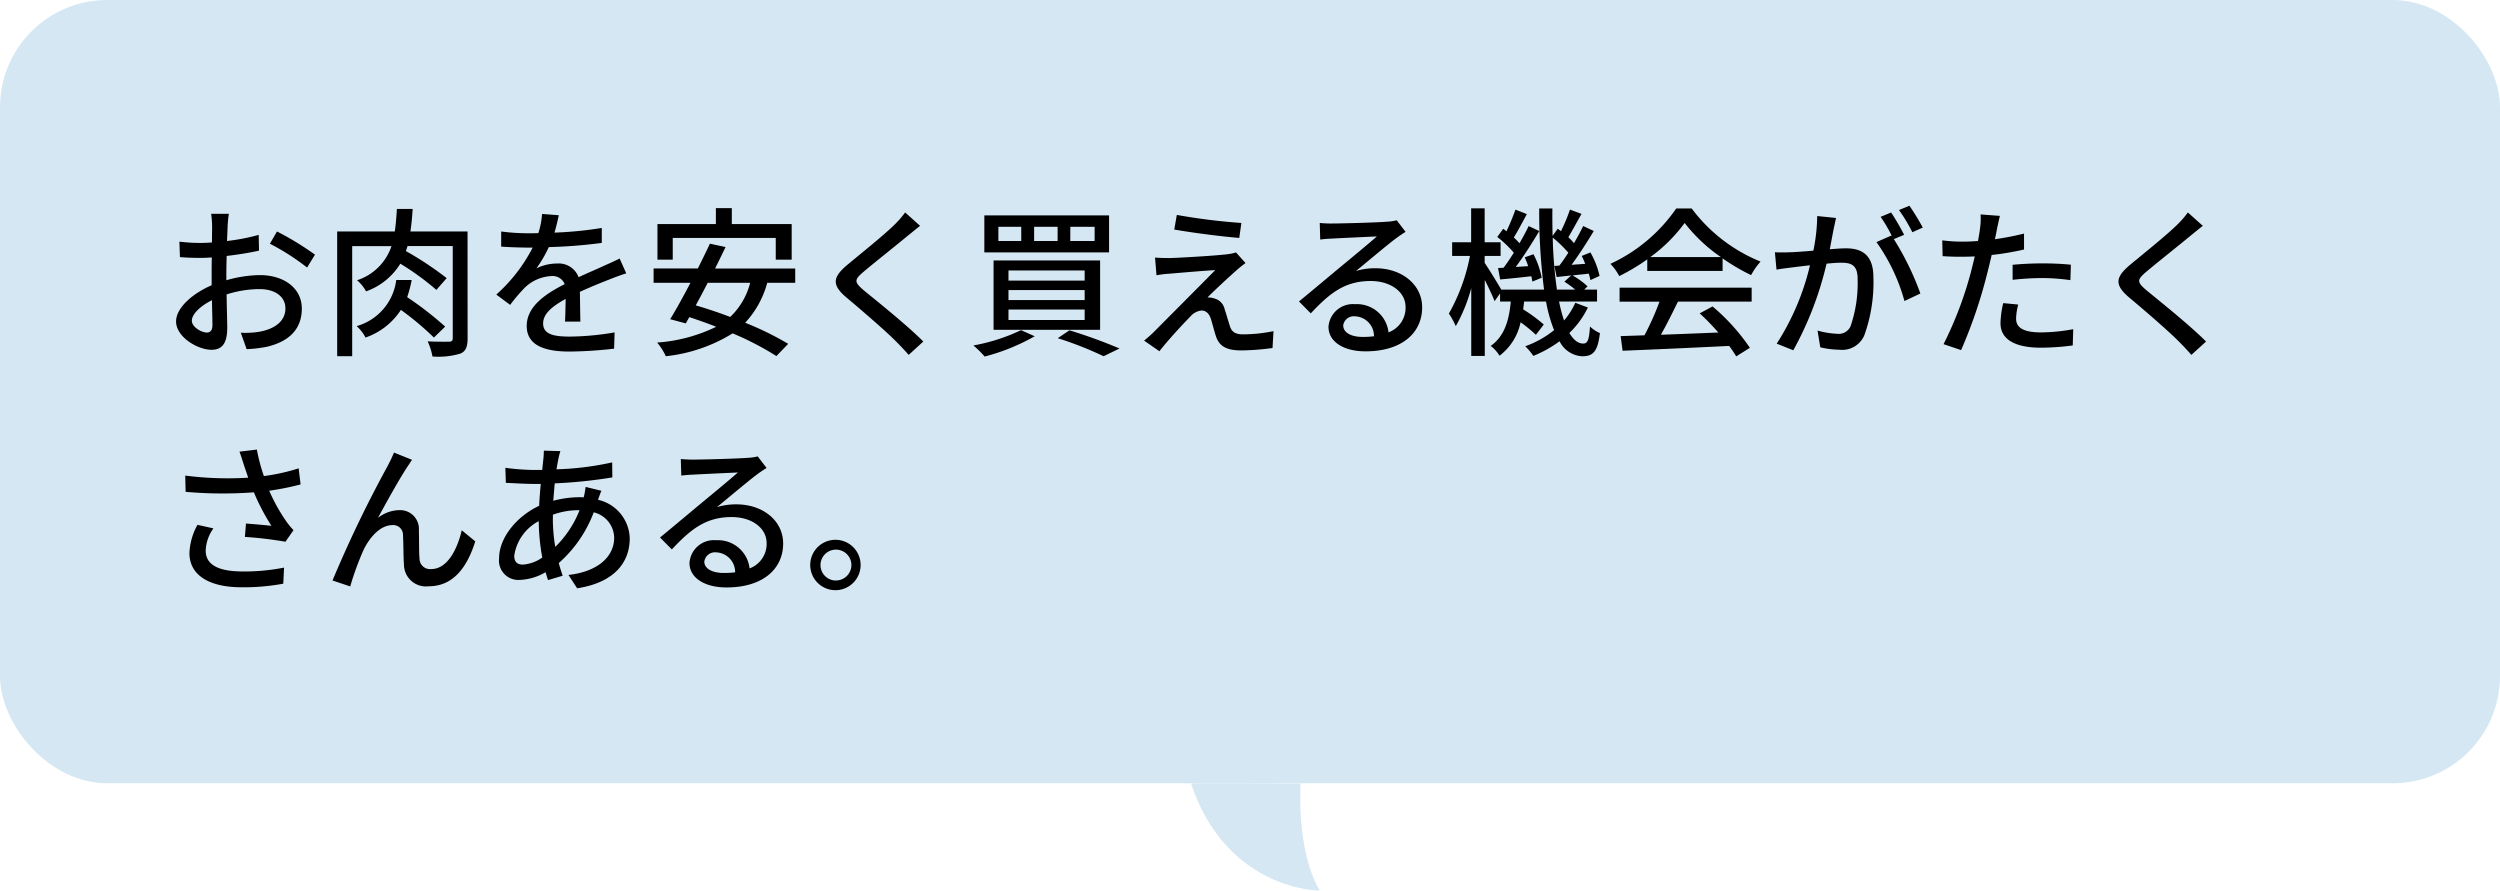
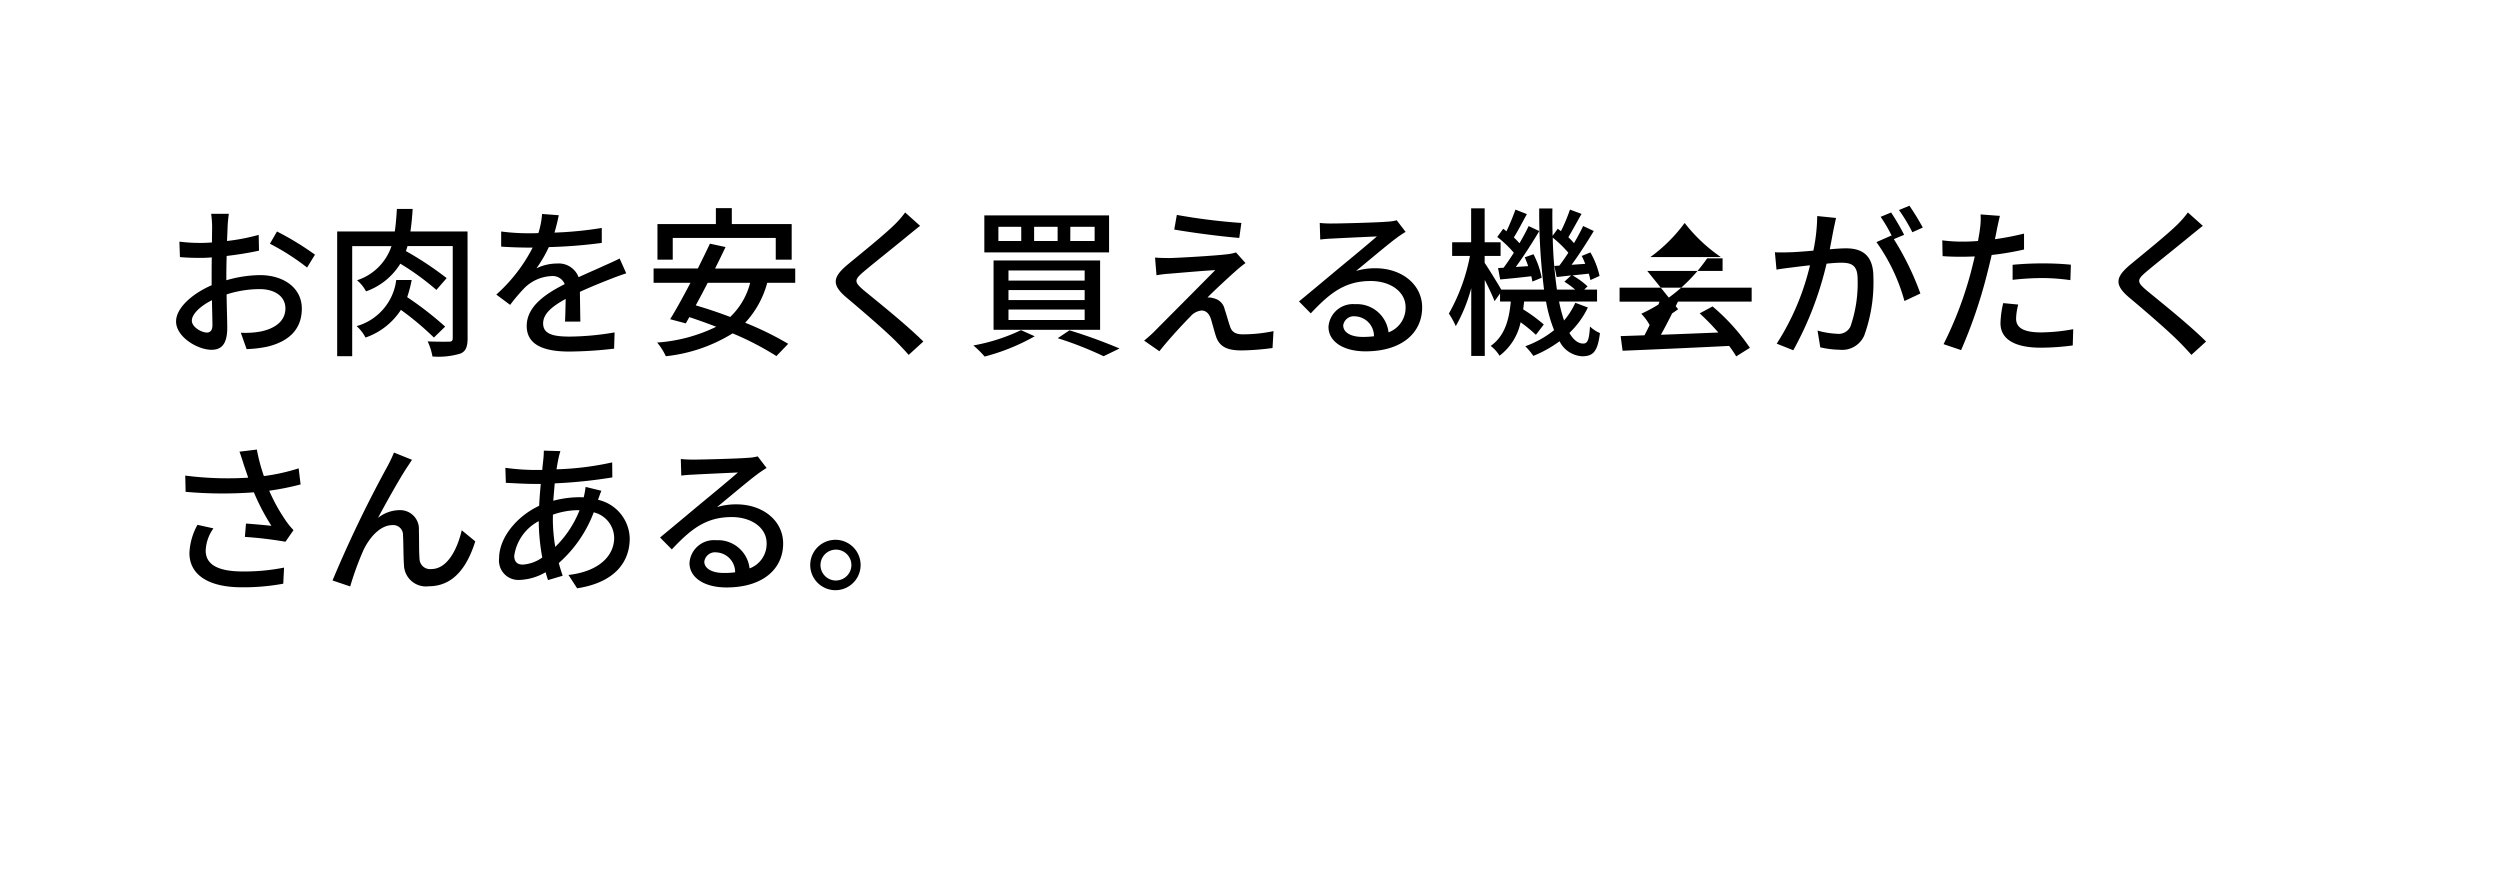
<svg xmlns="http://www.w3.org/2000/svg" width="233" height="83" viewBox="0 0 233 83">
  <g data-name="グループ 15" transform="translate(-795 -4343)">
-     <path d="M916.221 4416.018s-.456 6.2 1.778 9.98c-.03.021-8.668.006-12-9.98-.005-.042 10.222 0 10.222 0z" fill="#d5e7f3" />
-     <rect width="233" height="73" rx="10" transform="translate(795 4343)" fill="#d5e7f3" />
-     <path data-name="パス 3" d="M816.33 4362.925h-1.65a9.754 9.754 0 01.09 1.185c0 .27-.015.81-.015 1.485q-.562.045-1.035.045a15.155 15.155 0 01-2-.12l.05 1.44c.5.045 1.065.075 1.98.075q.428 0 .99-.045c-.015.57-.015 1.14-.015 1.665v.93c-1.77.765-3.315 2.1-3.315 3.375 0 1.44 2 2.64 3.3 2.64.885 0 1.47-.465 1.47-2.055 0-.6-.045-1.86-.06-3.105a10.148 10.148 0 013.08-.495c1.365 0 2.4.645 2.4 1.8 0 1.26-1.1 1.92-2.355 2.16a7.911 7.911 0 01-1.8.105l.54 1.53a11.659 11.659 0 001.905-.225c2.205-.525 3.24-1.77 3.24-3.555 0-1.92-1.68-3.12-3.915-3.12a11.717 11.717 0 00-3.12.48v-.525c0-.54.015-1.14.03-1.74 1.035-.12 2.145-.3 3.015-.495l-.03-1.47a18.8 18.8 0 01-2.955.57c.03-.54.045-1.02.06-1.38s.07-.87.115-1.155zm4.485 1.65l-.66 1.14a21.727 21.727 0 013.465 2.22l.735-1.2a26.863 26.863 0 00-3.54-2.16zm-7.935 8.31c0-.6.78-1.365 1.875-1.905.015.975.045 1.845.045 2.325s-.21.69-.51.69c-.51 0-1.41-.51-1.41-1.11zm23.61.555a31.394 31.394 0 00-3.54-2.745 12.03 12.03 0 00.42-1.6h-1.44a5.133 5.133 0 01-3.69 4.3 3.707 3.707 0 01.825 1.065 6.417 6.417 0 003.3-2.58 27.326 27.326 0 013.075 2.58zm2.085-8.865h-5.325c.1-.66.165-1.365.21-2.1h-1.47c-.045.75-.1 1.455-.195 2.1h-5.37v11.625h1.4v-10.26h3.66a5 5 0 01-3.21 3.18 3.452 3.452 0 01.84 1.035 6.155 6.155 0 003.195-2.58 24.24 24.24 0 013.36 2.445l.96-1.1a30.8 30.8 0 00-3.8-2.52c.045-.135.105-.3.15-.465h4.215v8.565c0 .255-.075.33-.33.345-.255 0-1.14.015-2.01-.03a5.507 5.507 0 01.45 1.41 7.114 7.114 0 002.6-.27c.51-.21.675-.645.675-1.425zm8.505-1.515l-1.56-.12a7.47 7.47 0 01-.345 1.785c-.3.015-.6.015-.885.015a19.388 19.388 0 01-2.58-.165v1.41c.84.06 1.875.09 2.5.09h.435a15.071 15.071 0 01-3.39 4.38l1.29.96a16.314 16.314 0 011.365-1.605 3.823 3.823 0 012.49-1.08 1.207 1.207 0 011.23.75c-1.74.885-3.54 2.055-3.54 3.9s1.74 2.385 3.975 2.385a38.2 38.2 0 004.17-.27l.045-1.515a25.543 25.543 0 01-4.17.39c-1.515 0-2.49-.21-2.49-1.23 0-.885.81-1.575 2.1-2.28-.015.735-.03 1.59-.06 2.115h1.43c-.015-.72-.03-1.92-.045-2.775 1.05-.48 2.025-.87 2.79-1.17.45-.18 1.1-.42 1.53-.555l-.615-1.38c-.48.24-.915.435-1.425.66-.705.33-1.47.645-2.4 1.08a1.975 1.975 0 00-2.01-1.275 4.405 4.405 0 00-1.92.45 12.037 12.037 0 001.155-1.98 46.346 46.346 0 004.935-.39v-1.395a34.582 34.582 0 01-4.41.435c.195-.645.315-1.2.405-1.62zm10.62 2.115h9.6v2.025h1.485v-3.315h-5.58v-1.485h-1.485v1.485h-5.445v3.315h1.425zm7.215 4.185a6.653 6.653 0 01-1.86 3.18c-1.1-.42-2.19-.78-3.21-1.08.36-.66.735-1.365 1.11-2.1zm4.2 0v-1.335h-7.47c.345-.69.675-1.365.975-2l-1.455-.315c-.33.7-.72 1.5-1.125 2.31h-4.125v1.34h3.435c-.66 1.26-1.335 2.49-1.89 3.39l1.455.39.33-.585c.81.27 1.665.57 2.505.9a14.885 14.885 0 01-5.505 1.47 5.667 5.667 0 01.81 1.275 14.778 14.778 0 006.225-2.13 27.2 27.2 0 014.08 2.115l1.1-1.14a28.555 28.555 0 00-4.01-1.965 8.812 8.812 0 002.055-3.72zm11.64-5.31l-1.395-1.25a8.784 8.784 0 01-.975 1.125c-1.02 1.005-3.195 2.745-4.35 3.705-1.425 1.185-1.575 1.9-.12 3.12 1.395 1.17 3.63 3.09 4.635 4.11.39.39.78.81 1.14 1.215l1.365-1.245c-1.56-1.56-4.29-3.735-5.565-4.785-.885-.765-.885-.96-.03-1.695 1.065-.9 3.135-2.535 4.14-3.375.3-.235.78-.64 1.155-.925zm14 .09h2.265v1.32h-2.27zm-3.375 0h2.19v1.32h-2.19zm-3.33 0h2.13v1.32h-2.13zm-1.31-1.065v3.45h11.625v-3.45zm2.25 6.96h7.1v.93h-7.1zm0 1.815h7.1v.975h-7.1zm0-3.645h7.1v.945h-7.1zm-1.39-.93v6.465h9.93v-6.465zm5.98 7.245a33.065 33.065 0 014.275 1.68l1.485-.72a47.96 47.96 0 00-4.665-1.695zm-3.42-.75a17.361 17.361 0 01-4.44 1.425 9.8 9.8 0 011.05 1.035 19.239 19.239 0 004.665-1.89zm14.52-10.74l-.24 1.365c1.815.315 4.515.66 6.06.78l.195-1.395a56.257 56.257 0 01-6.015-.75zm6.4 4.485l-.885-.99a3.943 3.943 0 01-.765.165c-1.185.15-4.635.345-5.43.36-.51 0-1-.015-1.35-.045l.135 1.65a10.113 10.113 0 011.245-.15c.9-.075 3.1-.27 4.23-.33-1.44 1.47-5.07 5.1-5.745 5.79-.345.33-.66.6-.885.78l1.425.99c.93-1.185 2.34-2.685 2.88-3.225a1.578 1.578 0 011.05-.57c.375 0 .69.24.87.78.12.39.33 1.2.48 1.65.345.99 1.095 1.29 2.4 1.29a23.636 23.636 0 002.865-.225l.09-1.575a13.922 13.922 0 01-2.88.3c-.69 0-1.035-.255-1.185-.78-.15-.435-.33-1.11-.48-1.53a1.328 1.328 0 00-1.035-1.05 1.573 1.573 0 00-.57-.075c.465-.495 2.025-1.935 2.655-2.49a10.569 10.569 0 01.89-.72zm9.105 5.82a1 1 0 011.1-.855 1.843 1.843 0 011.77 1.86 7.993 7.993 0 01-1.065.06c-1.065 0-1.8-.405-1.8-1.065zM918 4363.78l.045 1.545a12.79 12.79 0 011.11-.09c.78-.045 3.375-.165 4.17-.2-.75.66-2.49 2.1-3.33 2.79-.885.735-2.76 2.31-3.93 3.27l1.1 1.11c1.77-1.89 3.18-3.015 5.58-3.015 1.875 0 3.255 1.02 3.255 2.43a2.437 2.437 0 01-1.59 2.355 2.96 2.96 0 00-3.12-2.625 2.28 2.28 0 00-2.475 2.115c0 1.365 1.38 2.28 3.45 2.28 3.375 0 5.28-1.71 5.28-4.1 0-2.1-1.86-3.645-4.365-3.645a6.214 6.214 0 00-1.8.255c1.065-.87 2.91-2.43 3.675-3 .315-.24.63-.45.945-.645l-.825-1.08a4.472 4.472 0 01-.96.135c-.81.075-4.23.165-5.01.165a10.9 10.9 0 01-1.205-.05zm16.62 4.2l.195 1.065a98.18 98.18 0 002.9-.3 3.686 3.686 0 01.1.5l.87-.36a7.825 7.825 0 00-.765-2.19l-.81.285c.105.255.225.54.315.825l-1.155.075c.735-.99 1.545-2.265 2.19-3.345l-.99-.465c-.225.48-.525 1.035-.855 1.6-.15-.165-.33-.36-.525-.54.375-.6.81-1.44 1.215-2.175l-1.065-.42a21.64 21.64 0 01-.84 2.025c-.1-.09-.195-.165-.3-.24l-.555.765a10.377 10.377 0 011.545 1.47c-.33.51-.645.99-.96 1.4zm5.25-.195l.21 1.035 1.35-.15-.63.585a7.825 7.825 0 011.005.735h-1.7a40.133 40.133 0 01-.39-4.845 10.9 10.9 0 011.455 1.41c-.285.435-.57.855-.84 1.2zm1.95 3.435a7.137 7.137 0 01-1.05 1.65 13.647 13.647 0 01-.465-1.77h3.54v-1.11h-1.2l.315-.3a7.146 7.146 0 00-1.4-1.02c.48-.06.99-.105 1.515-.165a5.838 5.838 0 01.15.6l.855-.39a7.818 7.818 0 00-.855-2.19l-.81.33c.12.225.225.48.33.735l-1.275.09c.69-.93 1.455-2.13 2.07-3.15l-.99-.465c-.225.48-.525 1.035-.855 1.6a5.835 5.835 0 00-.525-.555c.36-.6.81-1.44 1.23-2.175l-1.08-.4a15.961 15.961 0 01-.84 2.01c-.1-.075-.195-.15-.3-.225l-.48.66c-.015-.825-.03-1.68-.015-2.55h-1.23a57.085 57.085 0 00.45 7.56h-3.99c-.3-.525-1.17-1.95-1.545-2.49v-.645h1.485v-1.275h-1.485v-3.165h-1.26v3.165h-1.77v1.275H932a17.594 17.594 0 01-1.965 5.37 7.878 7.878 0 01.645 1.17 15.03 15.03 0 001.44-3.54v6.315h1.26v-7.08c.36.7.735 1.515.915 1.98l.51-.72v.75h1c-.15 1.65-.54 3.21-1.875 4.14a3.2 3.2 0 01.825.915 5.257 5.257 0 001.965-3.12 13.579 13.579 0 011.425 1.17l.735-.96a14.216 14.216 0 00-1.92-1.41c.03-.24.06-.48.09-.735h2.04a13.583 13.583 0 00.75 2.67 9.147 9.147 0 01-2.685 1.5 5.82 5.82 0 01.75.9 11.043 11.043 0 002.445-1.365 2.508 2.508 0 002.115 1.4c1.05 0 1.44-.48 1.65-2.16a3.229 3.229 0 01-.93-.615c-.075 1.26-.225 1.59-.63 1.59-.48 0-.915-.345-1.29-.99a8.157 8.157 0 001.725-2.37zm6.99-4.26a14.566 14.566 0 003.2-3.18 15.02 15.02 0 003.375 3.18zm-.285 1.29h7.02v-1.17a18.822 18.822 0 002.655 1.56 6.791 6.791 0 01.885-1.26 15.079 15.079 0 01-6.42-4.95h-1.44a15.17 15.17 0 01-6.135 5.16 5.082 5.082 0 01.825 1.14 18.461 18.461 0 002.61-1.56zm-2.58 2.865h3.72a25.543 25.543 0 01-1.4 3.135l-2.22.075.18 1.365c2.55-.105 6.36-.27 9.93-.45a10.238 10.238 0 01.66.975l1.275-.8a19.088 19.088 0 00-3.48-3.855l-1.2.645a21.867 21.867 0 011.74 1.785c-1.83.075-3.69.15-5.355.21.54-.96 1.1-2.085 1.59-3.09h6.87v-1.3h-12.31zm20.175-7.8l-1.755-.18a16.84 16.84 0 01-.36 3.225c-.84.075-1.65.135-2.13.15-.51.015-.96.03-1.455 0l.15 1.62c.4-.075 1.11-.165 1.485-.21.345-.045.96-.12 1.635-.195a23.394 23.394 0 01-3.1 7.305l1.545.615a31.32 31.32 0 003.1-8.07c.555-.06 1.05-.09 1.365-.09.945 0 1.53.225 1.53 1.515a12.363 12.363 0 01-.66 4.41 1.205 1.205 0 01-1.23.7 7.922 7.922 0 01-1.845-.3l.255 1.56a8.3 8.3 0 001.785.225 2.241 2.241 0 002.31-1.32 14.524 14.524 0 00.855-5.445c0-2.1-1.11-2.685-2.55-2.685-.345 0-.9.03-1.515.09.135-.7.27-1.425.36-1.89.075-.325.15-.715.225-1.03zm6.84-1.14l-.975.4a15.145 15.145 0 011.245 2.07l.975-.435a23.277 23.277 0 00-1.245-2.035zm-1.71.63l-.975.405a13.591 13.591 0 011.065 1.83c-.015-.03-.045-.06-.06-.09l-1.395.615a17.311 17.311 0 012.61 5.49l1.485-.7a26.241 26.241 0 00-2.475-5.07l.96-.4a21.971 21.971 0 00-1.215-2.085zm11.85 8.58l-1.4-.135a8.815 8.815 0 00-.255 1.875c0 1.485 1.32 2.28 3.765 2.28a23.161 23.161 0 002.97-.21l.045-1.515a16.951 16.951 0 01-3 .3c-1.92 0-2.325-.615-2.325-1.29a5.507 5.507 0 01.2-1.305zm-1.71-8.265l-1.8-.135a6.135 6.135 0 01-.06 1.35c-.03.285-.1.675-.18 1.125a17.64 17.64 0 01-1.5.06 14.135 14.135 0 01-1.83-.12l.03 1.47c.54.045 1.1.06 1.785.06.375 0 .78-.015 1.215-.03-.12.495-.24.99-.36 1.455a34.692 34.692 0 01-2.55 6.72l1.635.555a45.312 45.312 0 002.37-6.9c.165-.63.33-1.32.48-1.965a26.876 26.876 0 003.015-.51v-1.485a26.32 26.32 0 01-2.715.525c.075-.33.135-.63.18-.885.06-.3.195-.915.285-1.29zm1.185 4.56v1.4a25.244 25.244 0 012.835-.165 18.956 18.956 0 012.55.195l.045-1.44a25.424 25.424 0 00-2.625-.12c-.96-.005-1.995.05-2.805.13zm17.73-3.63l-1.395-1.25a8.784 8.784 0 01-.975 1.125c-1.02 1.005-3.195 2.745-4.35 3.705-1.425 1.185-1.575 1.9-.12 3.12 1.4 1.17 3.63 3.09 4.635 4.11.39.39.78.81 1.14 1.215l1.365-1.245c-1.56-1.56-4.29-3.735-5.565-4.785-.885-.765-.885-.96-.03-1.695 1.065-.9 3.135-2.535 4.14-3.375.3-.235.78-.64 1.155-.925zm-182.565 22.315c.1.3.24.69.39 1.155a30.949 30.949 0 01-5.865-.195l.035 1.515a39.444 39.444 0 006.36.045 20.642 20.642 0 001.635 3.12 74.42 74.42 0 00-2.37-.21l-.1 1.245a35.971 35.971 0 013.78.45l.75-1.08a7.106 7.106 0 01-.72-.885 16.714 16.714 0 01-1.545-2.79 25.852 25.852 0 002.925-.585l-.18-1.5a18.533 18.533 0 01-3.24.72 16.312 16.312 0 01-.655-2.47l-1.62.195c.165.445.315.94.42 1.27zm-2.85 5.88l-1.485-.33a5.888 5.888 0 00-.75 2.625c0 2.085 1.86 3.18 4.8 3.195a20.488 20.488 0 003.945-.335l.075-1.5a18.968 18.968 0 01-3.93.36c-2.16-.015-3.375-.6-3.375-1.95a3.8 3.8 0 01.72-2.065zm18.51-6.39l-1.68-.675a13.9 13.9 0 01-.63 1.32 112.849 112.849 0 00-5.1 10.6l1.65.555a27.522 27.522 0 011.23-3.375c.57-1.2 1.575-2.34 2.7-2.34a.91.91 0 01.99.945c.045.735.03 1.92.09 2.775a2.048 2.048 0 002.31 1.98c2.235 0 3.555-1.695 4.335-4.185l-1.26-1.035c-.4 1.725-1.32 3.615-2.835 3.615a.979.979 0 01-1.1-.96c-.06-.69-.03-1.86-.06-2.64a1.752 1.752 0 00-1.815-1.89 3.3 3.3 0 00-1.995.72c.75-1.4 1.995-3.63 2.685-4.68.185-.265.35-.535.485-.73zm13.83-.81l-1.545-.045a7.936 7.936 0 01-.045.795c-.03.3-.075.63-.1 1.005h-.83a21.141 21.141 0 01-2.61-.2l.045 1.4c.645.03 1.815.1 2.52.1h.735c-.06.645-.12 1.35-.15 2.04-2.085.975-3.735 2.97-3.735 4.9a1.806 1.806 0 001.89 2.01 5.162 5.162 0 002.445-.72c.075.27.15.51.225.735l1.365-.405c-.12-.375-.255-.765-.36-1.185a11.839 11.839 0 003.255-4.725 2.479 2.479 0 011.905 2.37c0 1.725-1.47 3.15-4.26 3.465l.81 1.245c3.57-.555 4.9-2.505 4.9-4.65a3.781 3.781 0 00-2.955-3.6c.1-.27.225-.645.315-.84l-1.47-.36a7.9 7.9 0 01-.18.975 4.072 4.072 0 00-.435-.015 9.722 9.722 0 00-2.4.33c.045-.555.09-1.11.135-1.62a45.572 45.572 0 005.37-.555l-.015-1.4a27.42 27.42 0 01-5.19.645c.06-.36.12-.7.18-.99a6.314 6.314 0 01.185-.705zm-.7 6.285v-.36a6.991 6.991 0 012.385-.42h.1a9.786 9.786 0 01-2.265 3.42 15.9 15.9 0 01-.225-2.64zm-3.6 3.45a4.344 4.344 0 012.28-3.21 19.523 19.523 0 00.33 3.39 3.5 3.5 0 01-1.815.66c-.545 0-.8-.285-.8-.84zm17.715.555a1 1 0 011.1-.855 1.843 1.843 0 011.77 1.86 7.994 7.994 0 01-1.065.06c-1.075 0-1.81-.405-1.81-1.065zm-2.195-9.555l.045 1.545a12.79 12.79 0 011.11-.09c.78-.045 3.375-.165 4.17-.2-.75.66-2.49 2.1-3.33 2.79-.885.735-2.76 2.31-3.93 3.27l1.1 1.11c1.77-1.89 3.18-3.015 5.58-3.015 1.875 0 3.255 1.02 3.255 2.43a2.437 2.437 0 01-1.59 2.355 2.96 2.96 0 00-3.12-2.625 2.28 2.28 0 00-2.48 2.12c0 1.365 1.38 2.28 3.45 2.28 3.375 0 5.28-1.71 5.28-4.1 0-2.1-1.86-3.645-4.365-3.645a6.214 6.214 0 00-1.8.255c1.065-.87 2.91-2.43 3.675-3 .315-.24.63-.45.945-.645l-.825-1.08a4.472 4.472 0 01-.96.135c-.81.075-4.23.165-5.01.165a10.9 10.9 0 01-1.2-.055zm14.46 7.53a2.348 2.348 0 100 4.695 2.348 2.348 0 000-4.695zm0 3.795a1.44 1.44 0 111.44-1.44 1.44 1.44 0 01-1.44 1.435z" />
+     <path data-name="パス 3" d="M816.33 4362.925h-1.65a9.754 9.754 0 01.09 1.185c0 .27-.015.81-.015 1.485q-.562.045-1.035.045a15.155 15.155 0 01-2-.12l.05 1.44c.5.045 1.065.075 1.98.075q.428 0 .99-.045c-.015.57-.015 1.14-.015 1.665v.93c-1.77.765-3.315 2.1-3.315 3.375 0 1.44 2 2.64 3.3 2.64.885 0 1.47-.465 1.47-2.055 0-.6-.045-1.86-.06-3.105a10.148 10.148 0 013.08-.495c1.365 0 2.4.645 2.4 1.8 0 1.26-1.1 1.92-2.355 2.16a7.911 7.911 0 01-1.8.105l.54 1.53a11.659 11.659 0 001.905-.225c2.205-.525 3.24-1.77 3.24-3.555 0-1.92-1.68-3.12-3.915-3.12a11.717 11.717 0 00-3.12.48v-.525c0-.54.015-1.14.03-1.74 1.035-.12 2.145-.3 3.015-.495l-.03-1.47a18.8 18.8 0 01-2.955.57c.03-.54.045-1.02.06-1.38s.07-.87.115-1.155zm4.485 1.65l-.66 1.14a21.727 21.727 0 013.465 2.22l.735-1.2a26.863 26.863 0 00-3.54-2.16zm-7.935 8.31c0-.6.78-1.365 1.875-1.905.015.975.045 1.845.045 2.325s-.21.69-.51.69c-.51 0-1.41-.51-1.41-1.11zm23.61.555a31.394 31.394 0 00-3.54-2.745 12.03 12.03 0 00.42-1.6h-1.44a5.133 5.133 0 01-3.69 4.3 3.707 3.707 0 01.825 1.065 6.417 6.417 0 003.3-2.58 27.326 27.326 0 013.075 2.58zm2.085-8.865h-5.325c.1-.66.165-1.365.21-2.1h-1.47c-.045.75-.1 1.455-.195 2.1h-5.37v11.625h1.4v-10.26h3.66a5 5 0 01-3.21 3.18 3.452 3.452 0 01.84 1.035 6.155 6.155 0 003.195-2.58 24.24 24.24 0 013.36 2.445l.96-1.1a30.8 30.8 0 00-3.8-2.52c.045-.135.105-.3.15-.465h4.215v8.565c0 .255-.075.33-.33.345-.255 0-1.14.015-2.01-.03a5.507 5.507 0 01.45 1.41 7.114 7.114 0 002.6-.27c.51-.21.675-.645.675-1.425zm8.505-1.515l-1.56-.12a7.47 7.47 0 01-.345 1.785c-.3.015-.6.015-.885.015a19.388 19.388 0 01-2.58-.165v1.41c.84.06 1.875.09 2.5.09h.435a15.071 15.071 0 01-3.39 4.38l1.29.96a16.314 16.314 0 011.365-1.605 3.823 3.823 0 012.49-1.08 1.207 1.207 0 011.23.75c-1.74.885-3.54 2.055-3.54 3.9s1.74 2.385 3.975 2.385a38.2 38.2 0 004.17-.27l.045-1.515a25.543 25.543 0 01-4.17.39c-1.515 0-2.49-.21-2.49-1.23 0-.885.81-1.575 2.1-2.28-.015.735-.03 1.59-.06 2.115h1.43c-.015-.72-.03-1.92-.045-2.775 1.05-.48 2.025-.87 2.79-1.17.45-.18 1.1-.42 1.53-.555l-.615-1.38c-.48.24-.915.435-1.425.66-.705.33-1.47.645-2.4 1.08a1.975 1.975 0 00-2.01-1.275 4.405 4.405 0 00-1.92.45 12.037 12.037 0 001.155-1.98 46.346 46.346 0 004.935-.39v-1.395a34.582 34.582 0 01-4.41.435c.195-.645.315-1.2.405-1.62zm10.62 2.115h9.6v2.025h1.485v-3.315h-5.58v-1.485h-1.485v1.485h-5.445v3.315h1.425zm7.215 4.185a6.653 6.653 0 01-1.86 3.18c-1.1-.42-2.19-.78-3.21-1.08.36-.66.735-1.365 1.11-2.1zm4.2 0v-1.335h-7.47c.345-.69.675-1.365.975-2l-1.455-.315c-.33.7-.72 1.5-1.125 2.31h-4.125v1.34h3.435c-.66 1.26-1.335 2.49-1.89 3.39l1.455.39.33-.585c.81.27 1.665.57 2.505.9a14.885 14.885 0 01-5.505 1.47 5.667 5.667 0 01.81 1.275 14.778 14.778 0 006.225-2.13 27.2 27.2 0 014.08 2.115l1.1-1.14a28.555 28.555 0 00-4.01-1.965 8.812 8.812 0 002.055-3.72zm11.64-5.31l-1.395-1.25a8.784 8.784 0 01-.975 1.125c-1.02 1.005-3.195 2.745-4.35 3.705-1.425 1.185-1.575 1.9-.12 3.12 1.395 1.17 3.63 3.09 4.635 4.11.39.39.78.81 1.14 1.215l1.365-1.245c-1.56-1.56-4.29-3.735-5.565-4.785-.885-.765-.885-.96-.03-1.695 1.065-.9 3.135-2.535 4.14-3.375.3-.235.78-.64 1.155-.925zm14 .09h2.265v1.32h-2.27zm-3.375 0h2.19v1.32h-2.19zm-3.33 0h2.13v1.32h-2.13zm-1.31-1.065v3.45h11.625v-3.45zm2.25 6.96h7.1v.93h-7.1zm0 1.815h7.1v.975h-7.1zm0-3.645h7.1v.945h-7.1zm-1.39-.93v6.465h9.93v-6.465zm5.98 7.245a33.065 33.065 0 014.275 1.68l1.485-.72a47.96 47.96 0 00-4.665-1.695zm-3.42-.75a17.361 17.361 0 01-4.44 1.425 9.8 9.8 0 011.05 1.035 19.239 19.239 0 004.665-1.89zm14.52-10.74l-.24 1.365c1.815.315 4.515.66 6.06.78l.195-1.395a56.257 56.257 0 01-6.015-.75zm6.4 4.485l-.885-.99a3.943 3.943 0 01-.765.165c-1.185.15-4.635.345-5.43.36-.51 0-1-.015-1.35-.045l.135 1.65a10.113 10.113 0 011.245-.15c.9-.075 3.1-.27 4.23-.33-1.44 1.47-5.07 5.1-5.745 5.79-.345.33-.66.6-.885.78l1.425.99c.93-1.185 2.34-2.685 2.88-3.225a1.578 1.578 0 011.05-.57c.375 0 .69.24.87.78.12.39.33 1.2.48 1.65.345.99 1.095 1.29 2.4 1.29a23.636 23.636 0 002.865-.225l.09-1.575a13.922 13.922 0 01-2.88.3c-.69 0-1.035-.255-1.185-.78-.15-.435-.33-1.11-.48-1.53a1.328 1.328 0 00-1.035-1.05 1.573 1.573 0 00-.57-.075c.465-.495 2.025-1.935 2.655-2.49a10.569 10.569 0 01.89-.72zm9.105 5.82a1 1 0 011.1-.855 1.843 1.843 0 011.77 1.86 7.993 7.993 0 01-1.065.06c-1.065 0-1.8-.405-1.8-1.065zM918 4363.78l.045 1.545a12.79 12.79 0 011.11-.09c.78-.045 3.375-.165 4.17-.2-.75.66-2.49 2.1-3.33 2.79-.885.735-2.76 2.31-3.93 3.27l1.1 1.11c1.77-1.89 3.18-3.015 5.58-3.015 1.875 0 3.255 1.02 3.255 2.43a2.437 2.437 0 01-1.59 2.355 2.96 2.96 0 00-3.12-2.625 2.28 2.28 0 00-2.475 2.115c0 1.365 1.38 2.28 3.45 2.28 3.375 0 5.28-1.71 5.28-4.1 0-2.1-1.86-3.645-4.365-3.645a6.214 6.214 0 00-1.8.255c1.065-.87 2.91-2.43 3.675-3 .315-.24.63-.45.945-.645l-.825-1.08a4.472 4.472 0 01-.96.135c-.81.075-4.23.165-5.01.165a10.9 10.9 0 01-1.205-.05zm16.62 4.2l.195 1.065a98.18 98.18 0 002.9-.3 3.686 3.686 0 01.1.5l.87-.36a7.825 7.825 0 00-.765-2.19l-.81.285c.105.255.225.54.315.825l-1.155.075c.735-.99 1.545-2.265 2.19-3.345l-.99-.465c-.225.48-.525 1.035-.855 1.6-.15-.165-.33-.36-.525-.54.375-.6.81-1.44 1.215-2.175l-1.065-.42a21.64 21.64 0 01-.84 2.025c-.1-.09-.195-.165-.3-.24l-.555.765a10.377 10.377 0 011.545 1.47c-.33.51-.645.99-.96 1.4zm5.25-.195l.21 1.035 1.35-.15-.63.585a7.825 7.825 0 011.005.735h-1.7a40.133 40.133 0 01-.39-4.845 10.9 10.9 0 011.455 1.41c-.285.435-.57.855-.84 1.2zm1.95 3.435a7.137 7.137 0 01-1.05 1.65 13.647 13.647 0 01-.465-1.77h3.54v-1.11h-1.2l.315-.3a7.146 7.146 0 00-1.4-1.02c.48-.06.99-.105 1.515-.165a5.838 5.838 0 01.15.6l.855-.39a7.818 7.818 0 00-.855-2.19l-.81.33c.12.225.225.48.33.735l-1.275.09c.69-.93 1.455-2.13 2.07-3.15l-.99-.465c-.225.48-.525 1.035-.855 1.6a5.835 5.835 0 00-.525-.555c.36-.6.81-1.44 1.23-2.175l-1.08-.4a15.961 15.961 0 01-.84 2.01c-.1-.075-.195-.15-.3-.225l-.48.66c-.015-.825-.03-1.68-.015-2.55h-1.23a57.085 57.085 0 00.45 7.56h-3.99c-.3-.525-1.17-1.95-1.545-2.49v-.645h1.485v-1.275h-1.485v-3.165h-1.26v3.165h-1.77v1.275H932a17.594 17.594 0 01-1.965 5.37 7.878 7.878 0 01.645 1.17 15.03 15.03 0 001.44-3.54v6.315h1.26v-7.08c.36.7.735 1.515.915 1.98l.51-.72v.75h1c-.15 1.65-.54 3.21-1.875 4.14a3.2 3.2 0 01.825.915 5.257 5.257 0 001.965-3.12 13.579 13.579 0 011.425 1.17l.735-.96a14.216 14.216 0 00-1.92-1.41c.03-.24.06-.48.09-.735h2.04a13.583 13.583 0 00.75 2.67 9.147 9.147 0 01-2.685 1.5 5.82 5.82 0 01.75.9 11.043 11.043 0 002.445-1.365 2.508 2.508 0 002.115 1.4c1.05 0 1.44-.48 1.65-2.16a3.229 3.229 0 01-.93-.615c-.075 1.26-.225 1.59-.63 1.59-.48 0-.915-.345-1.29-.99a8.157 8.157 0 001.725-2.37zm6.99-4.26a14.566 14.566 0 003.2-3.18 15.02 15.02 0 003.375 3.18zm-.285 1.29h7.02v-1.17h-1.44a15.17 15.17 0 01-6.135 5.16 5.082 5.082 0 01.825 1.14 18.461 18.461 0 002.61-1.56zm-2.58 2.865h3.72a25.543 25.543 0 01-1.4 3.135l-2.22.075.18 1.365c2.55-.105 6.36-.27 9.93-.45a10.238 10.238 0 01.66.975l1.275-.8a19.088 19.088 0 00-3.48-3.855l-1.2.645a21.867 21.867 0 011.74 1.785c-1.83.075-3.69.15-5.355.21.54-.96 1.1-2.085 1.59-3.09h6.87v-1.3h-12.31zm20.175-7.8l-1.755-.18a16.84 16.84 0 01-.36 3.225c-.84.075-1.65.135-2.13.15-.51.015-.96.03-1.455 0l.15 1.62c.4-.075 1.11-.165 1.485-.21.345-.045.96-.12 1.635-.195a23.394 23.394 0 01-3.1 7.305l1.545.615a31.32 31.32 0 003.1-8.07c.555-.06 1.05-.09 1.365-.09.945 0 1.53.225 1.53 1.515a12.363 12.363 0 01-.66 4.41 1.205 1.205 0 01-1.23.7 7.922 7.922 0 01-1.845-.3l.255 1.56a8.3 8.3 0 001.785.225 2.241 2.241 0 002.31-1.32 14.524 14.524 0 00.855-5.445c0-2.1-1.11-2.685-2.55-2.685-.345 0-.9.03-1.515.09.135-.7.27-1.425.36-1.89.075-.325.15-.715.225-1.03zm6.84-1.14l-.975.4a15.145 15.145 0 011.245 2.07l.975-.435a23.277 23.277 0 00-1.245-2.035zm-1.71.63l-.975.405a13.591 13.591 0 011.065 1.83c-.015-.03-.045-.06-.06-.09l-1.395.615a17.311 17.311 0 012.61 5.49l1.485-.7a26.241 26.241 0 00-2.475-5.07l.96-.4a21.971 21.971 0 00-1.215-2.085zm11.85 8.58l-1.4-.135a8.815 8.815 0 00-.255 1.875c0 1.485 1.32 2.28 3.765 2.28a23.161 23.161 0 002.97-.21l.045-1.515a16.951 16.951 0 01-3 .3c-1.92 0-2.325-.615-2.325-1.29a5.507 5.507 0 01.2-1.305zm-1.71-8.265l-1.8-.135a6.135 6.135 0 01-.06 1.35c-.03.285-.1.675-.18 1.125a17.64 17.64 0 01-1.5.06 14.135 14.135 0 01-1.83-.12l.03 1.47c.54.045 1.1.06 1.785.06.375 0 .78-.015 1.215-.03-.12.495-.24.99-.36 1.455a34.692 34.692 0 01-2.55 6.72l1.635.555a45.312 45.312 0 002.37-6.9c.165-.63.33-1.32.48-1.965a26.876 26.876 0 003.015-.51v-1.485a26.32 26.32 0 01-2.715.525c.075-.33.135-.63.18-.885.06-.3.195-.915.285-1.29zm1.185 4.56v1.4a25.244 25.244 0 012.835-.165 18.956 18.956 0 012.55.195l.045-1.44a25.424 25.424 0 00-2.625-.12c-.96-.005-1.995.05-2.805.13zm17.73-3.63l-1.395-1.25a8.784 8.784 0 01-.975 1.125c-1.02 1.005-3.195 2.745-4.35 3.705-1.425 1.185-1.575 1.9-.12 3.12 1.4 1.17 3.63 3.09 4.635 4.11.39.39.78.81 1.14 1.215l1.365-1.245c-1.56-1.56-4.29-3.735-5.565-4.785-.885-.765-.885-.96-.03-1.695 1.065-.9 3.135-2.535 4.14-3.375.3-.235.78-.64 1.155-.925zm-182.565 22.315c.1.3.24.69.39 1.155a30.949 30.949 0 01-5.865-.195l.035 1.515a39.444 39.444 0 006.36.045 20.642 20.642 0 001.635 3.12 74.42 74.42 0 00-2.37-.21l-.1 1.245a35.971 35.971 0 013.78.45l.75-1.08a7.106 7.106 0 01-.72-.885 16.714 16.714 0 01-1.545-2.79 25.852 25.852 0 002.925-.585l-.18-1.5a18.533 18.533 0 01-3.24.72 16.312 16.312 0 01-.655-2.47l-1.62.195c.165.445.315.94.42 1.27zm-2.85 5.88l-1.485-.33a5.888 5.888 0 00-.75 2.625c0 2.085 1.86 3.18 4.8 3.195a20.488 20.488 0 003.945-.335l.075-1.5a18.968 18.968 0 01-3.93.36c-2.16-.015-3.375-.6-3.375-1.95a3.8 3.8 0 01.72-2.065zm18.51-6.39l-1.68-.675a13.9 13.9 0 01-.63 1.32 112.849 112.849 0 00-5.1 10.6l1.65.555a27.522 27.522 0 011.23-3.375c.57-1.2 1.575-2.34 2.7-2.34a.91.91 0 01.99.945c.045.735.03 1.92.09 2.775a2.048 2.048 0 002.31 1.98c2.235 0 3.555-1.695 4.335-4.185l-1.26-1.035c-.4 1.725-1.32 3.615-2.835 3.615a.979.979 0 01-1.1-.96c-.06-.69-.03-1.86-.06-2.64a1.752 1.752 0 00-1.815-1.89 3.3 3.3 0 00-1.995.72c.75-1.4 1.995-3.63 2.685-4.68.185-.265.35-.535.485-.73zm13.83-.81l-1.545-.045a7.936 7.936 0 01-.045.795c-.03.3-.075.63-.1 1.005h-.83a21.141 21.141 0 01-2.61-.2l.045 1.4c.645.03 1.815.1 2.52.1h.735c-.06.645-.12 1.35-.15 2.04-2.085.975-3.735 2.97-3.735 4.9a1.806 1.806 0 001.89 2.01 5.162 5.162 0 002.445-.72c.075.27.15.51.225.735l1.365-.405c-.12-.375-.255-.765-.36-1.185a11.839 11.839 0 003.255-4.725 2.479 2.479 0 011.905 2.37c0 1.725-1.47 3.15-4.26 3.465l.81 1.245c3.57-.555 4.9-2.505 4.9-4.65a3.781 3.781 0 00-2.955-3.6c.1-.27.225-.645.315-.84l-1.47-.36a7.9 7.9 0 01-.18.975 4.072 4.072 0 00-.435-.015 9.722 9.722 0 00-2.4.33c.045-.555.09-1.11.135-1.62a45.572 45.572 0 005.37-.555l-.015-1.4a27.42 27.42 0 01-5.19.645c.06-.36.12-.7.18-.99a6.314 6.314 0 01.185-.705zm-.7 6.285v-.36a6.991 6.991 0 012.385-.42h.1a9.786 9.786 0 01-2.265 3.42 15.9 15.9 0 01-.225-2.64zm-3.6 3.45a4.344 4.344 0 012.28-3.21 19.523 19.523 0 00.33 3.39 3.5 3.5 0 01-1.815.66c-.545 0-.8-.285-.8-.84zm17.715.555a1 1 0 011.1-.855 1.843 1.843 0 011.77 1.86 7.994 7.994 0 01-1.065.06c-1.075 0-1.81-.405-1.81-1.065zm-2.195-9.555l.045 1.545a12.79 12.79 0 011.11-.09c.78-.045 3.375-.165 4.17-.2-.75.66-2.49 2.1-3.33 2.79-.885.735-2.76 2.31-3.93 3.27l1.1 1.11c1.77-1.89 3.18-3.015 5.58-3.015 1.875 0 3.255 1.02 3.255 2.43a2.437 2.437 0 01-1.59 2.355 2.96 2.96 0 00-3.12-2.625 2.28 2.28 0 00-2.48 2.12c0 1.365 1.38 2.28 3.45 2.28 3.375 0 5.28-1.71 5.28-4.1 0-2.1-1.86-3.645-4.365-3.645a6.214 6.214 0 00-1.8.255c1.065-.87 2.91-2.43 3.675-3 .315-.24.63-.45.945-.645l-.825-1.08a4.472 4.472 0 01-.96.135c-.81.075-4.23.165-5.01.165a10.9 10.9 0 01-1.2-.055zm14.46 7.53a2.348 2.348 0 100 4.695 2.348 2.348 0 000-4.695zm0 3.795a1.44 1.44 0 111.44-1.44 1.44 1.44 0 01-1.44 1.435z" />
  </g>
</svg>